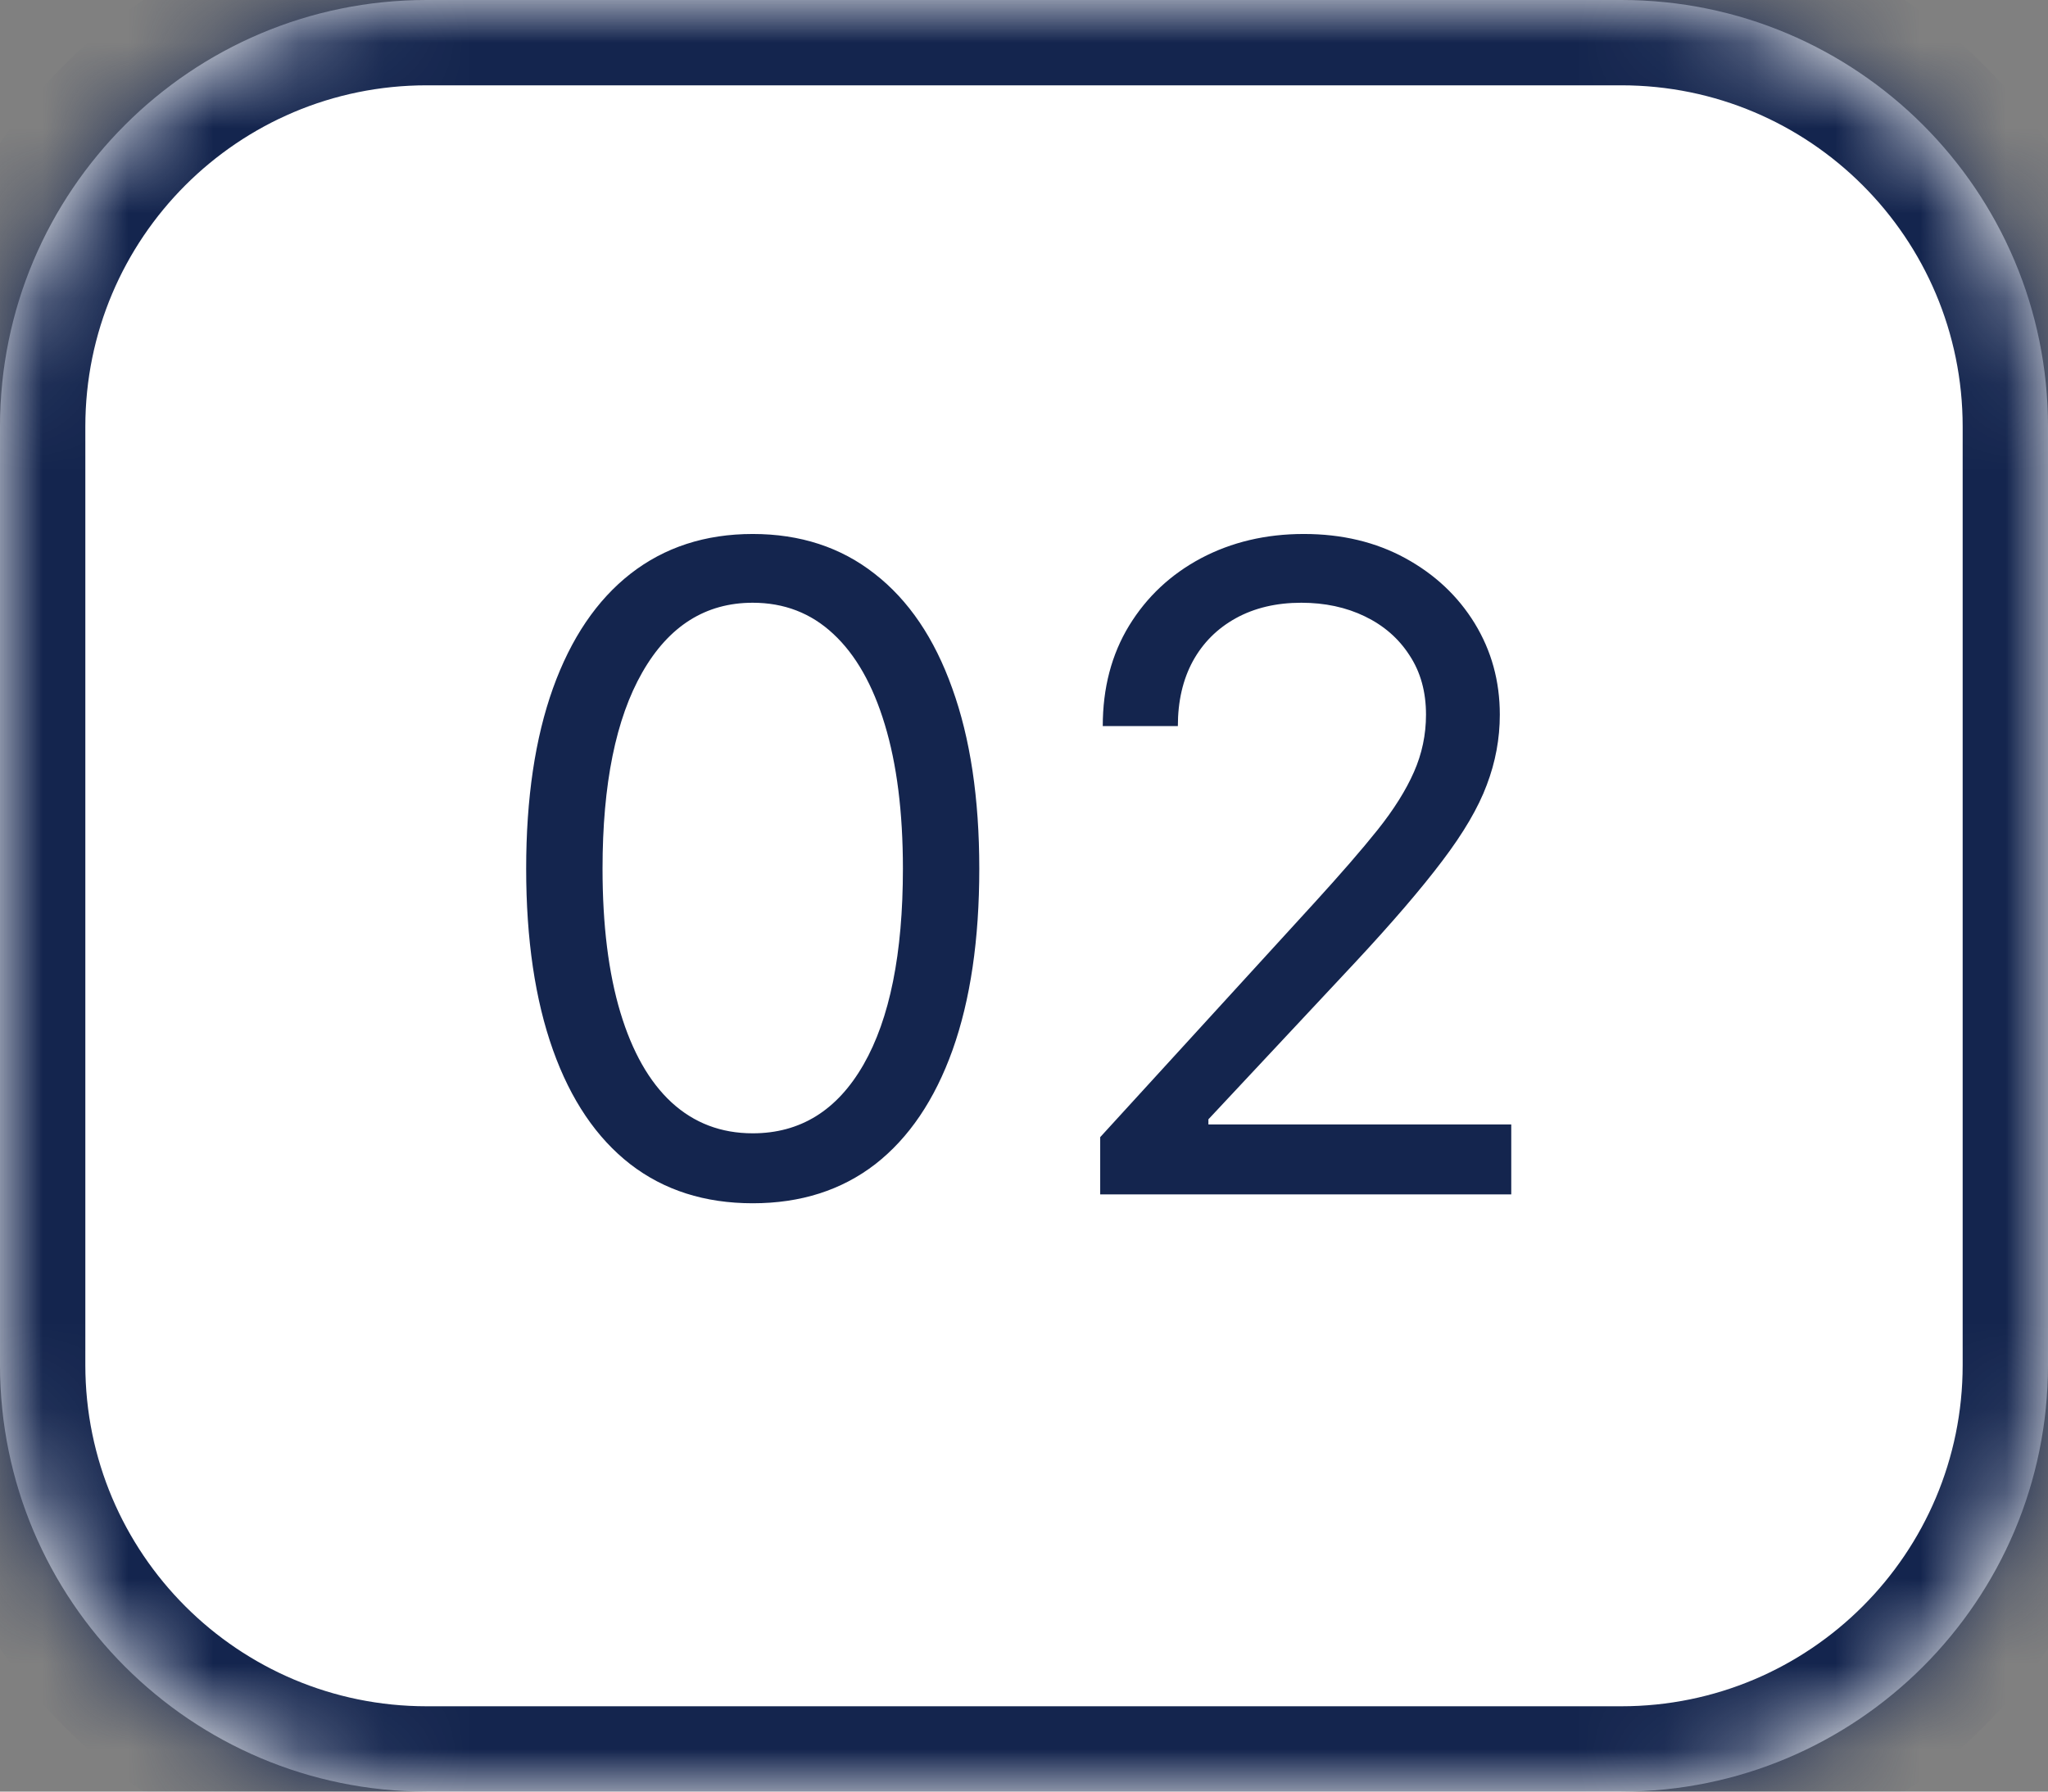
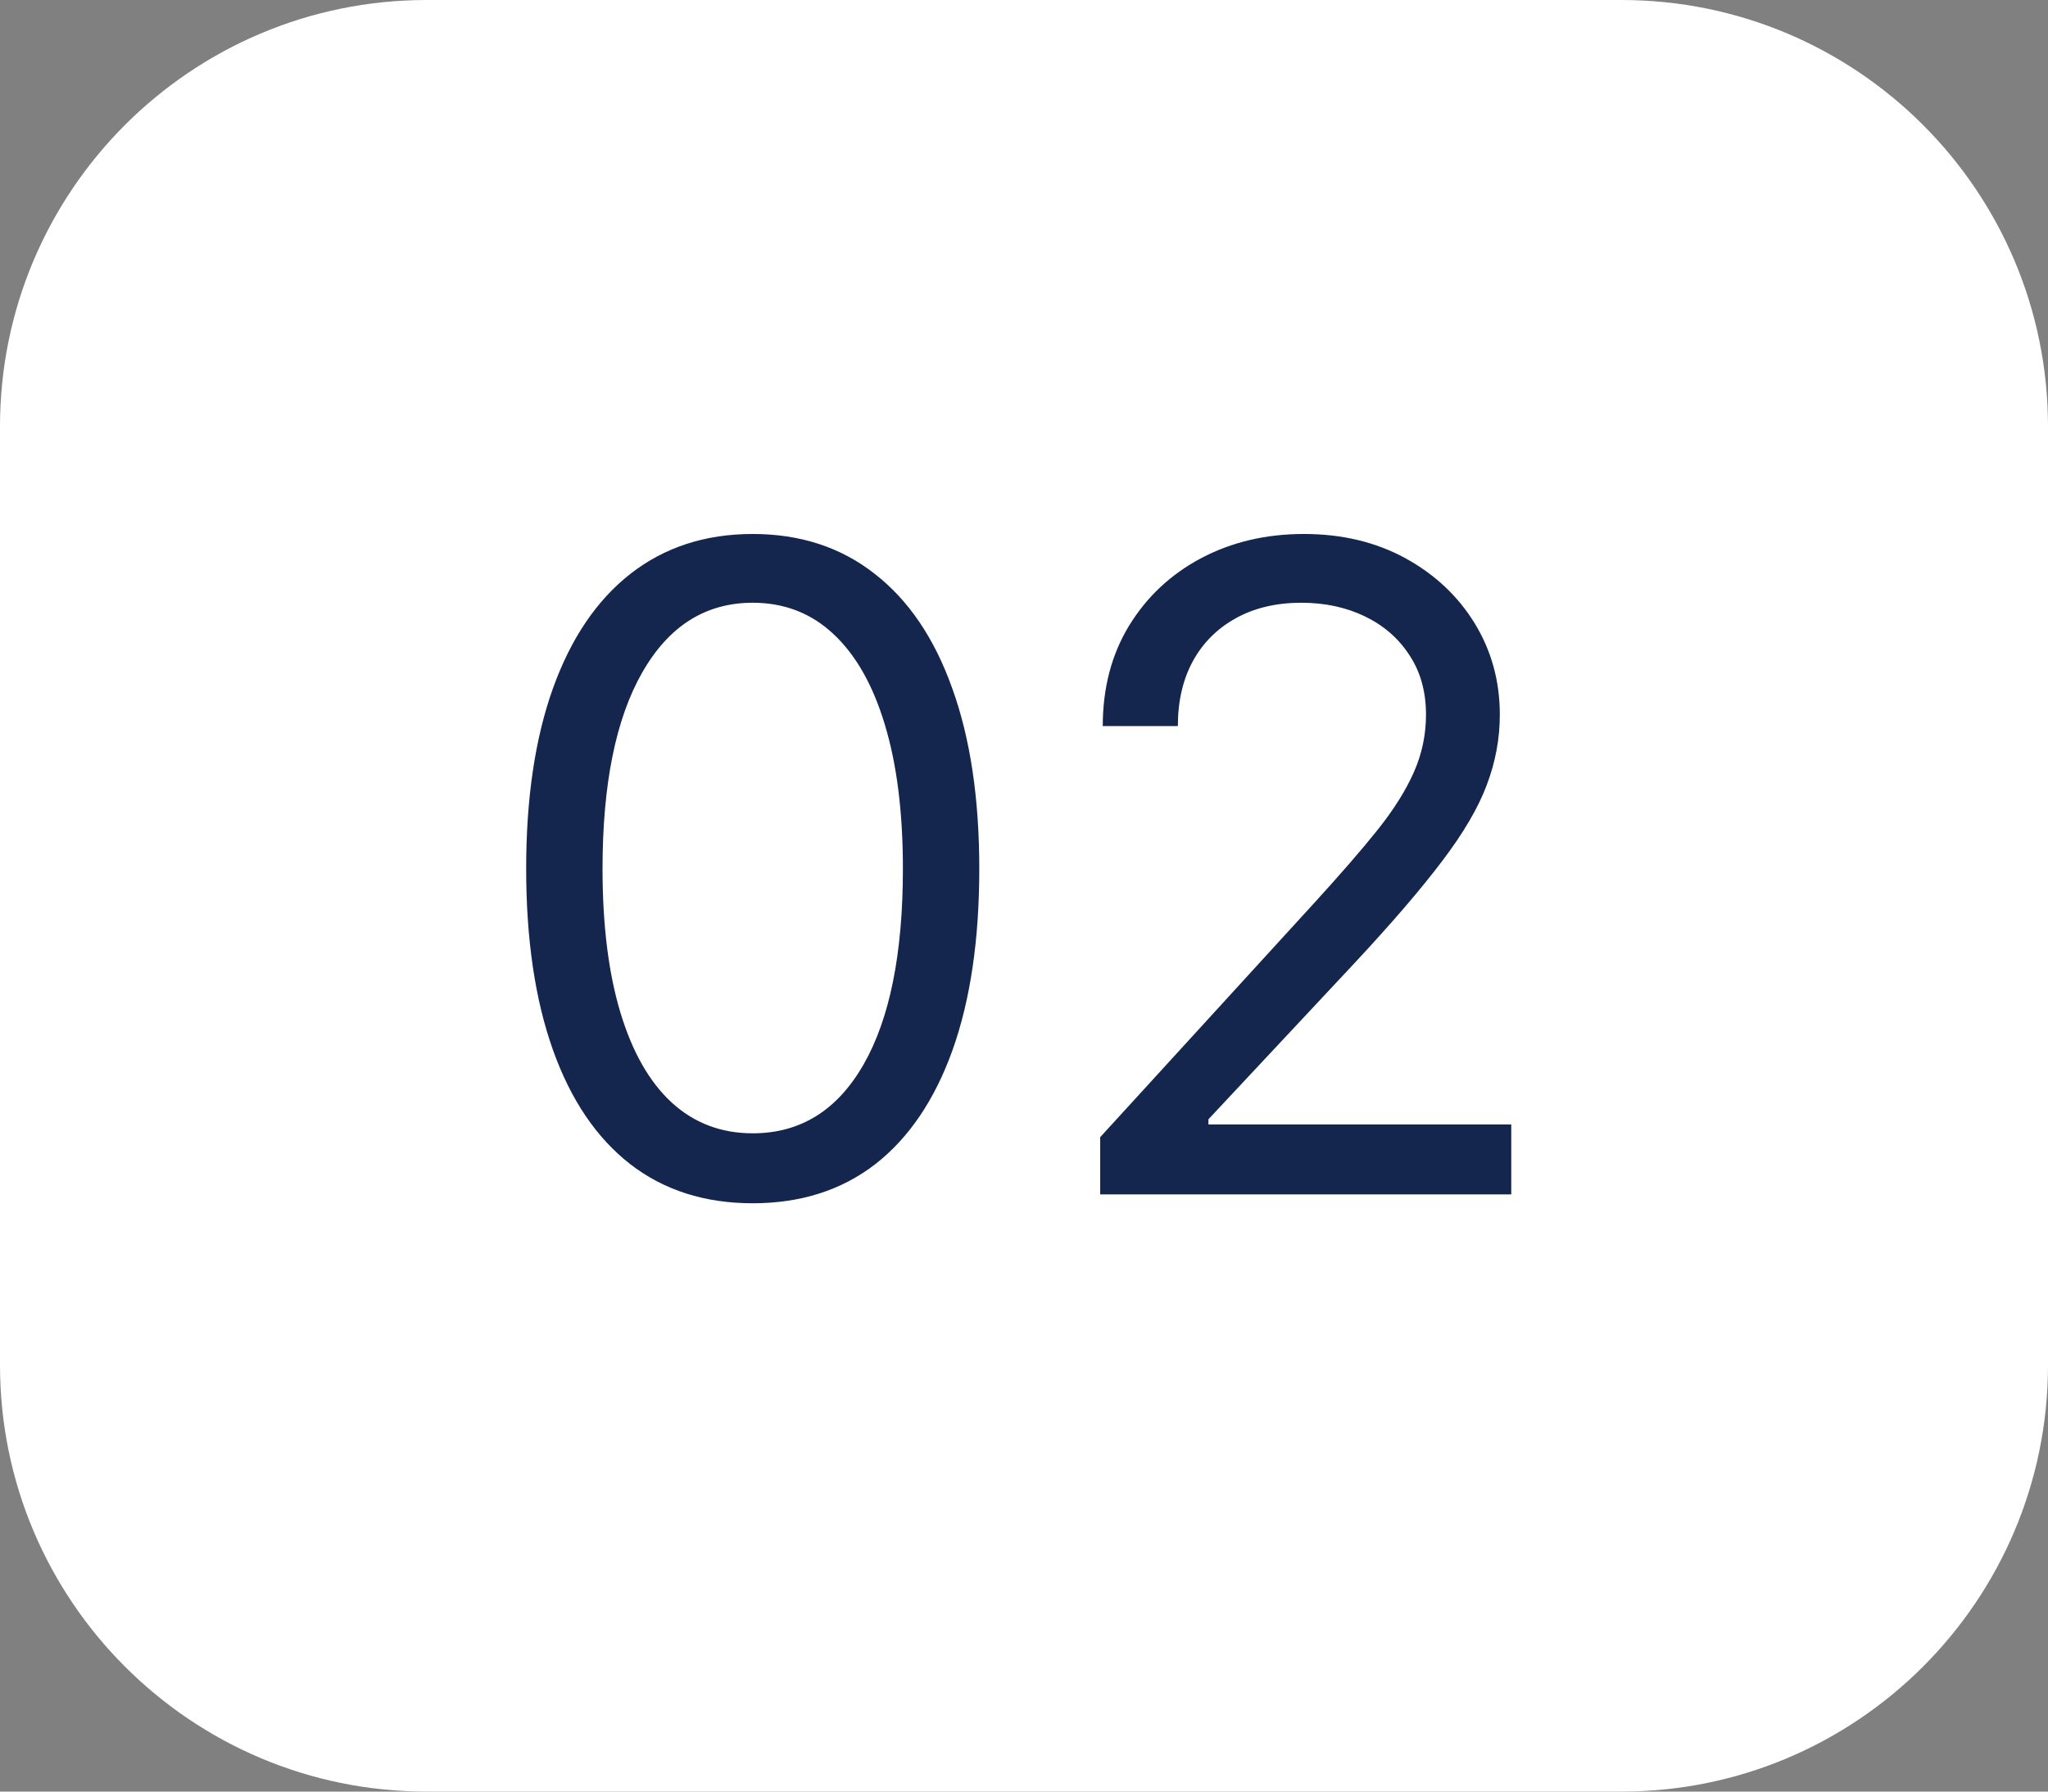
<svg xmlns="http://www.w3.org/2000/svg" width="24" height="21" viewBox="0 0 24 21" fill="none">
  <rect x="0" y="0" width="24" height="21" fill="#808080" stroke="none" />
  <mask id="path-1-inside-1_28039_216" fill="white">
-     <path d="M0 5C0 2.239 2.239 0 5 0H19C21.761 0 24 2.239 24 5V16C24 18.761 21.761 21 19 21H5C2.239 21 0 18.761 0 16V5Z" />
-   </mask>
+     </mask>
  <path d="M0 5C0 2.239 2.239 0 5 0H19C21.761 0 24 2.239 24 5V16C24 18.761 21.761 21 19 21H5C2.239 21 0 18.761 0 16V5Z" fill="white" />
  <path d="M5 0V1H19V0V-1H5V0ZM24 5H23V16H24H25V5H24ZM19 21V20H5V21V22H19V21ZM0 16H1V5H0H-1V16H0ZM5 21V20C2.791 20 1 18.209 1 16H0H-1C-1 19.314 1.686 22 5 22V21ZM24 16H23C23 18.209 21.209 20 19 20V21V22C22.314 22 25 19.314 25 16H24ZM19 0V1C21.209 1 23 2.791 23 5H24H25C25 1.686 22.314 -1 19 -1V0ZM5 0V-1C1.686 -1 -1 1.686 -1 5H0H1C1 2.791 2.791 1 5 1V0Z" fill="#14254E" mask="url(#path-1-inside-1_28039_216)" />
  <path d="M8.821 14.104C8.259 14.104 7.781 13.951 7.386 13.646C6.99 13.338 6.688 12.891 6.48 12.307C6.271 11.72 6.166 11.012 6.166 10.182C6.166 9.357 6.271 8.652 6.48 8.068C6.691 7.481 6.994 7.034 7.389 6.725C7.787 6.415 8.264 6.259 8.821 6.259C9.378 6.259 9.854 6.415 10.249 6.725C10.647 7.034 10.95 7.481 11.159 8.068C11.37 8.652 11.476 9.357 11.476 10.182C11.476 11.012 11.372 11.72 11.163 12.307C10.954 12.891 10.652 13.338 10.257 13.646C9.862 13.951 9.383 14.104 8.821 14.104ZM8.821 13.284C9.378 13.284 9.811 13.016 10.119 12.479C10.427 11.942 10.581 11.176 10.581 10.182C10.581 9.521 10.51 8.958 10.369 8.493C10.229 8.028 10.028 7.674 9.765 7.43C9.504 7.186 9.189 7.065 8.821 7.065C8.269 7.065 7.838 7.337 7.527 7.881C7.217 8.423 7.061 9.19 7.061 10.182C7.061 10.843 7.131 11.405 7.27 11.867C7.409 12.329 7.609 12.681 7.87 12.922C8.134 13.164 8.451 13.284 8.821 13.284ZM12.893 14V13.329L15.414 10.57C15.709 10.246 15.953 9.966 16.144 9.727C16.336 9.486 16.477 9.26 16.57 9.048C16.664 8.835 16.711 8.611 16.711 8.377C16.711 8.109 16.647 7.876 16.517 7.68C16.39 7.483 16.216 7.332 15.995 7.225C15.774 7.118 15.525 7.065 15.25 7.065C14.956 7.065 14.7 7.126 14.481 7.247C14.265 7.367 14.097 7.534 13.978 7.751C13.861 7.967 13.803 8.221 13.803 8.511H12.923C12.923 8.064 13.026 7.671 13.232 7.333C13.439 6.995 13.72 6.732 14.075 6.543C14.433 6.354 14.834 6.259 15.279 6.259C15.727 6.259 16.123 6.354 16.469 6.543C16.814 6.732 17.085 6.986 17.282 7.307C17.478 7.628 17.576 7.984 17.576 8.377C17.576 8.658 17.525 8.933 17.423 9.201C17.324 9.467 17.15 9.764 16.901 10.092C16.655 10.418 16.314 10.816 15.876 11.286L14.161 13.12V13.18H17.71V14H12.893Z" fill="#14254E" />
</svg>